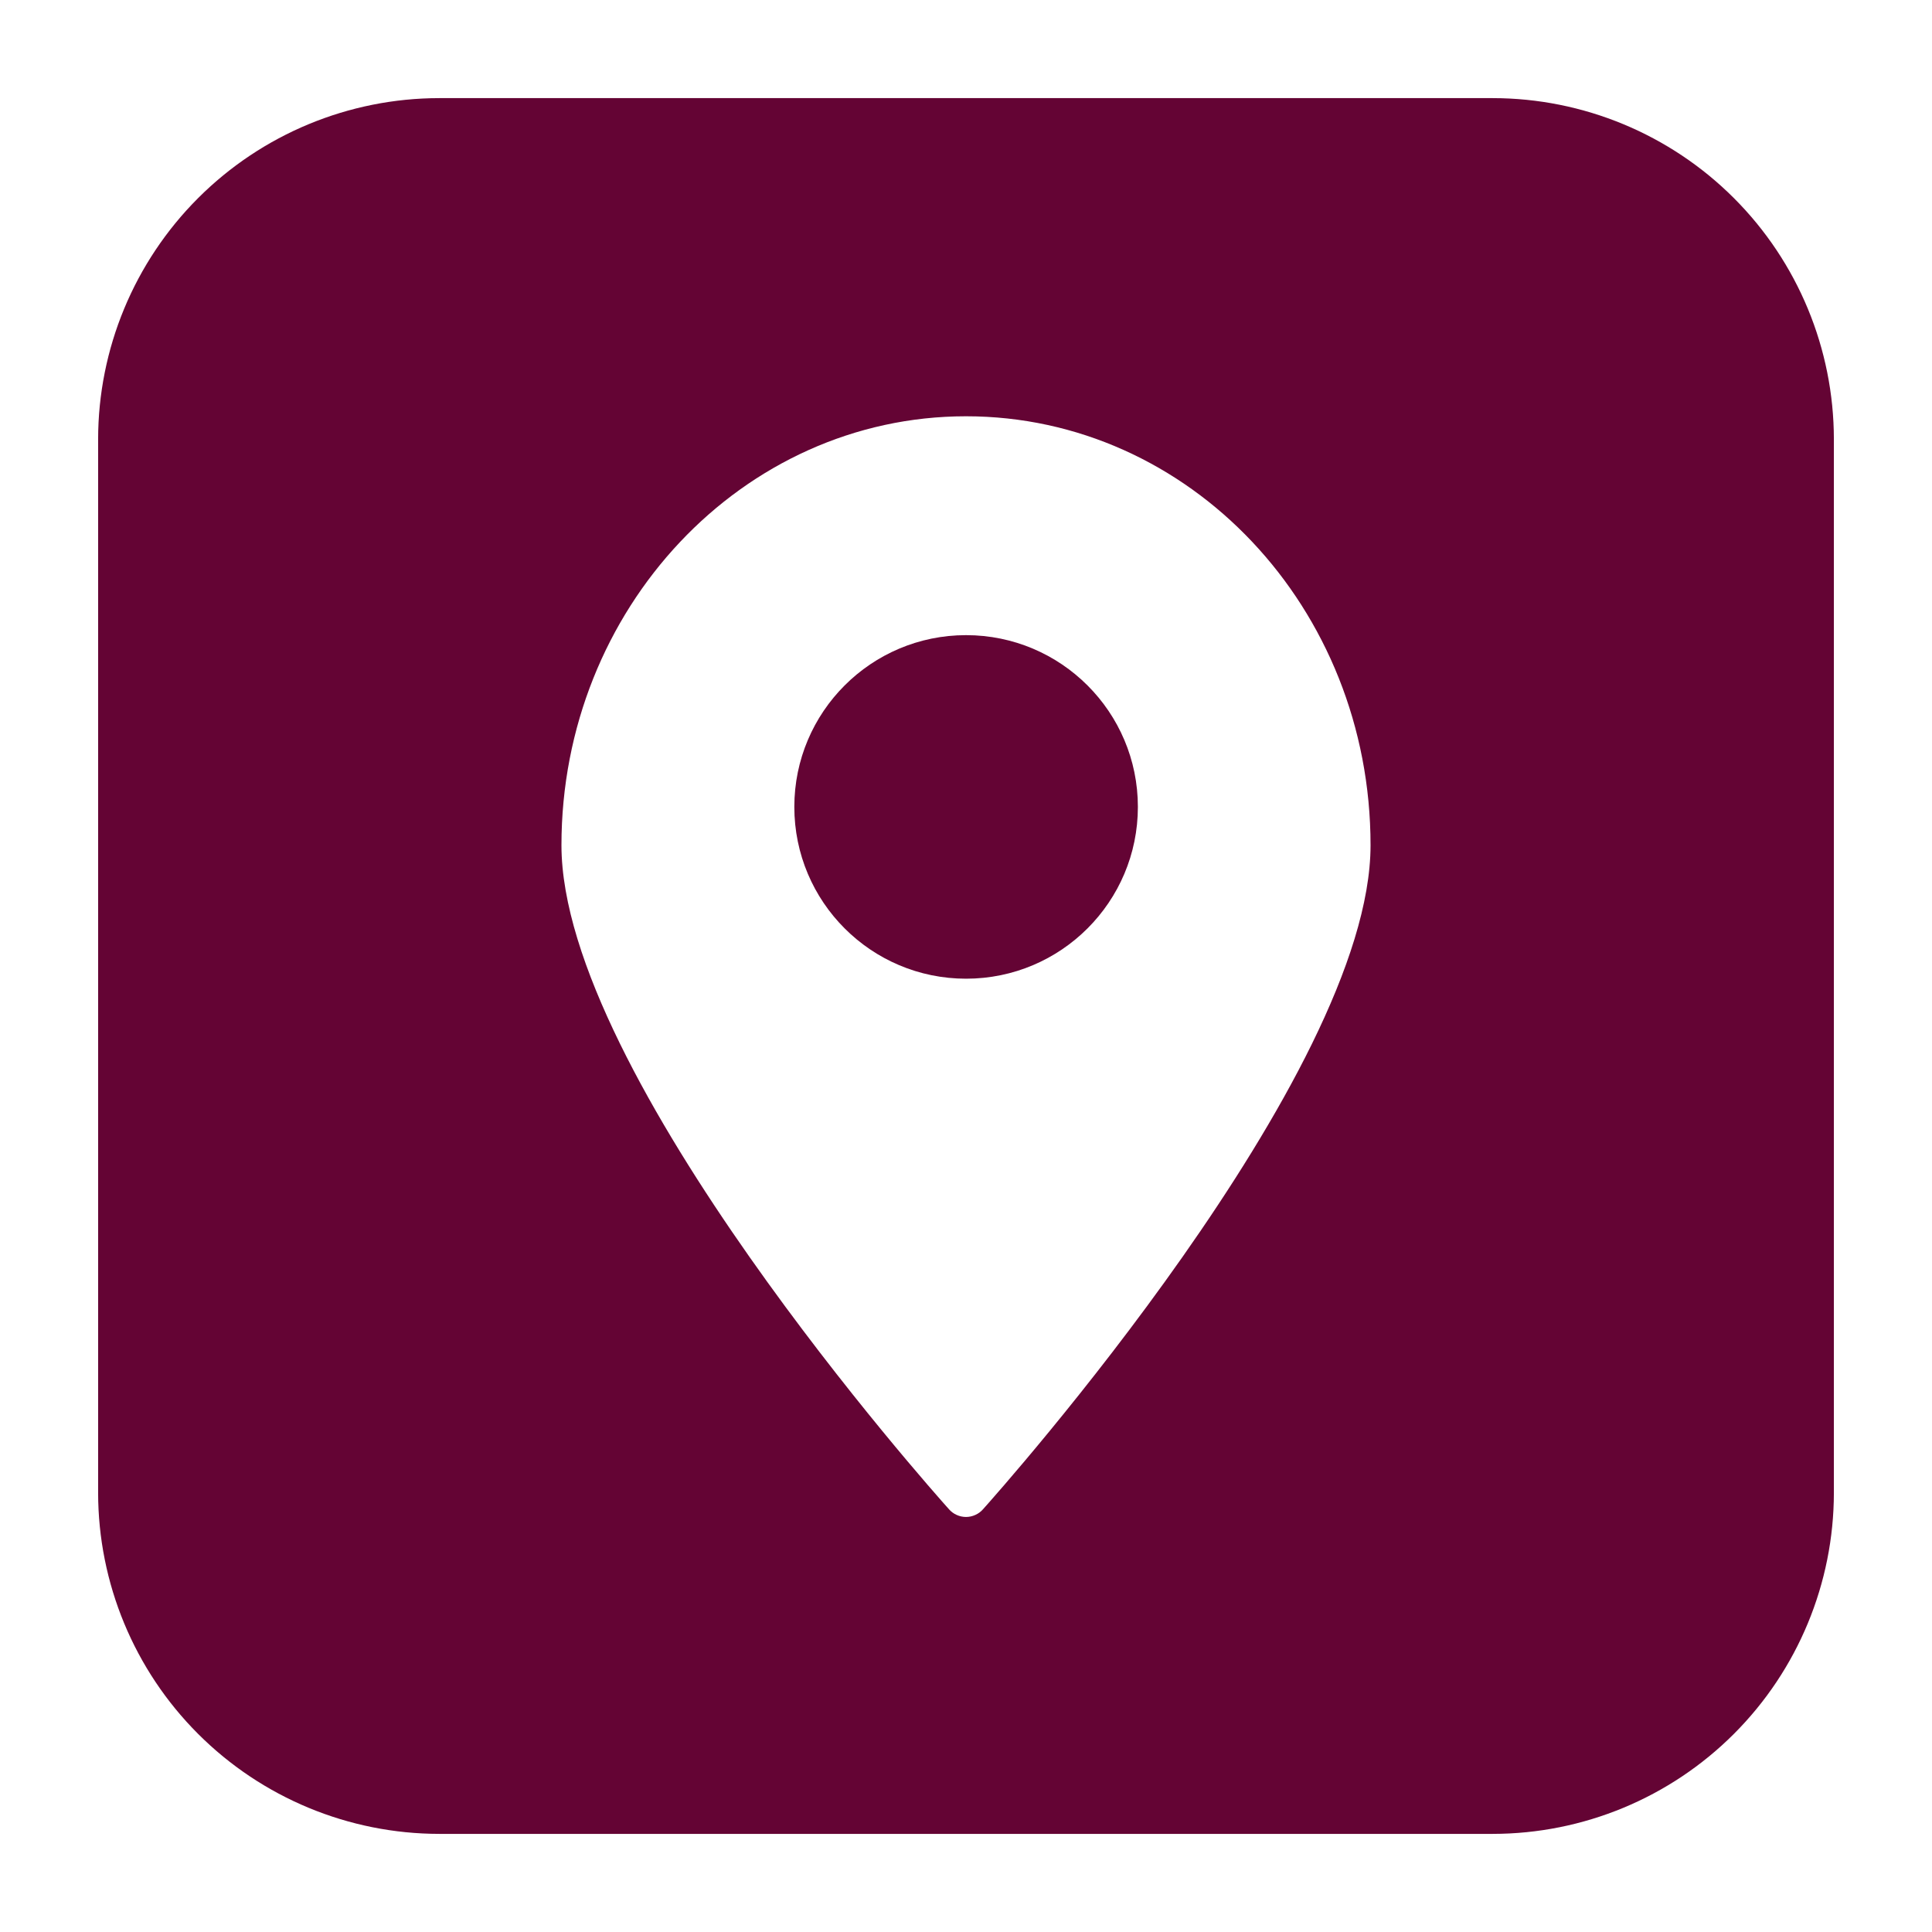
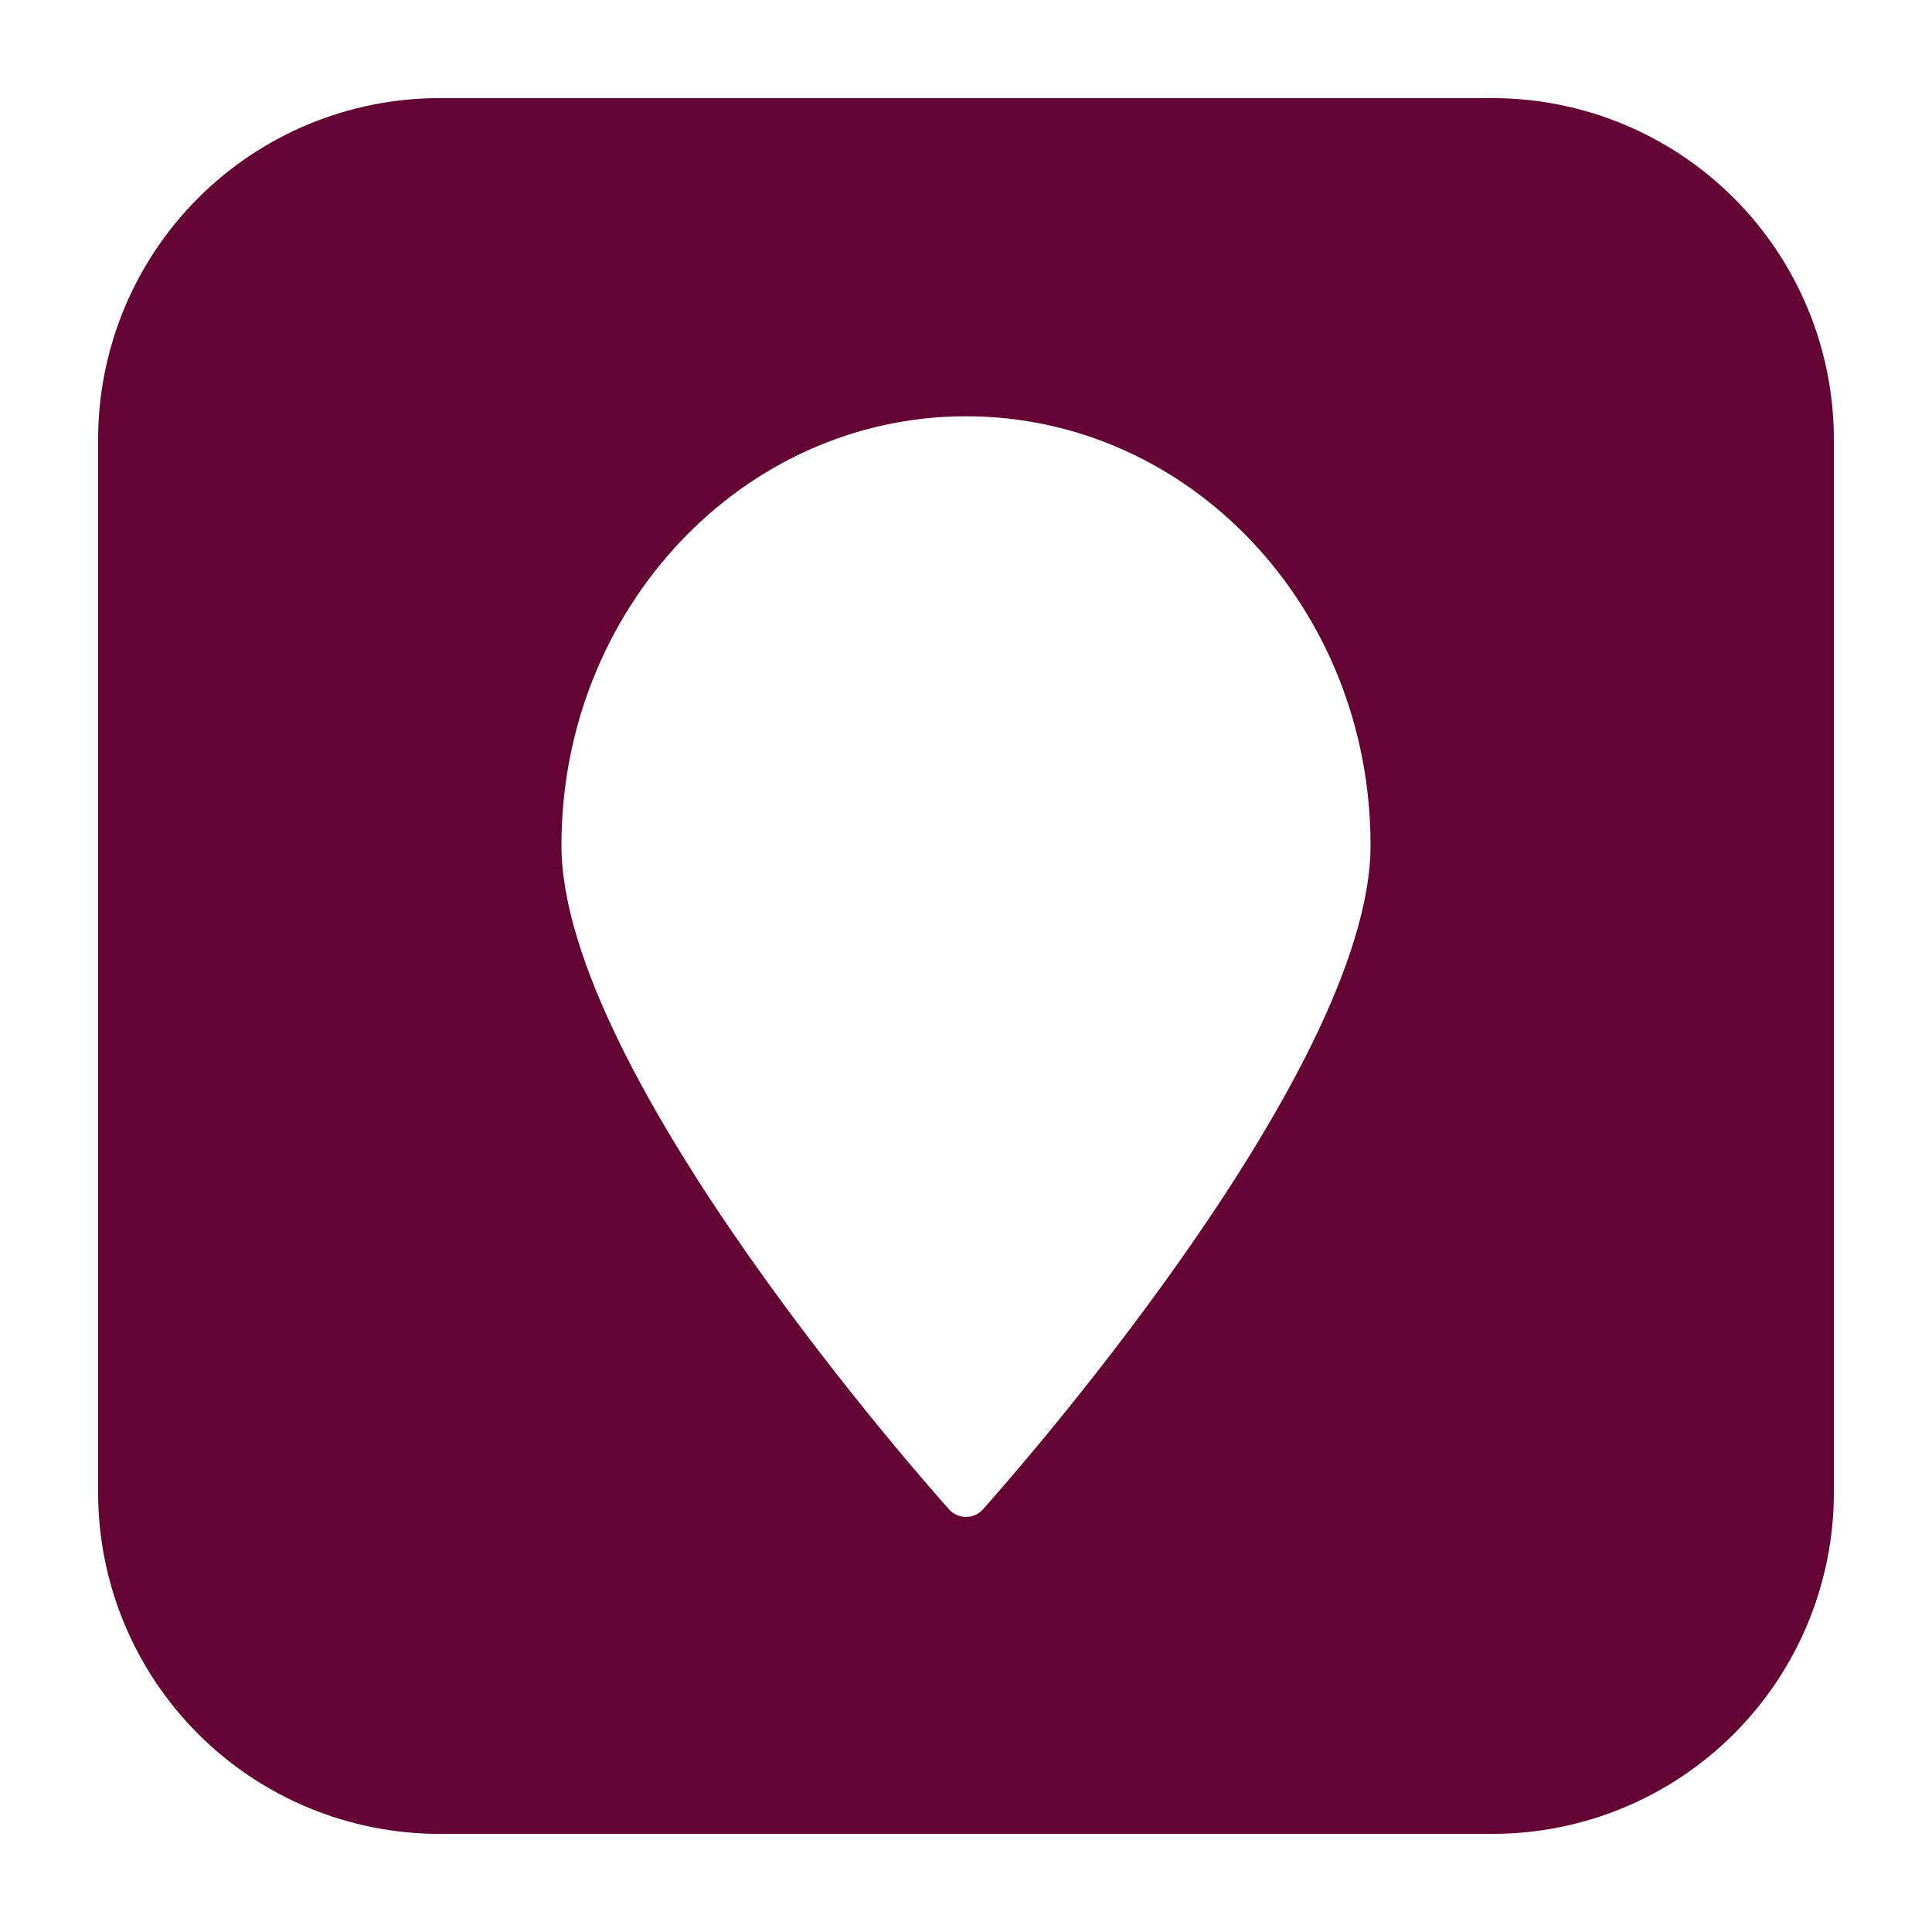
<svg xmlns="http://www.w3.org/2000/svg" width="28" height="28" viewBox="0 0 28 28" fill="none">
  <path d="M21.634 1.422H6.366C5.055 1.423 3.798 1.944 2.871 2.871C1.944 3.798 1.423 5.055 1.422 6.366V21.634C1.423 22.945 1.944 24.202 2.871 25.129C3.798 26.056 5.055 26.577 6.366 26.578H21.634C22.945 26.577 24.202 26.056 25.129 25.129C26.056 24.202 26.577 22.945 26.578 21.634V6.366C26.577 5.055 26.056 3.798 25.129 2.871C24.202 1.944 22.945 1.423 21.634 1.422ZM14.245 21.875C14.214 21.91 14.177 21.937 14.134 21.956C14.092 21.975 14.046 21.985 14 21.985C13.954 21.985 13.908 21.975 13.866 21.956C13.823 21.937 13.786 21.91 13.755 21.875C13.527 21.621 8.137 15.575 8.137 12.25C8.137 8.824 10.762 6.033 14 6.033C17.238 6.033 19.863 8.807 19.863 12.25C19.863 15.575 14.473 21.621 14.245 21.875Z" fill="#640434" />
-   <path d="M14.001 14.184C15.376 14.184 16.491 13.069 16.491 11.694C16.491 10.32 15.376 9.205 14.001 9.205C12.626 9.205 11.512 10.32 11.512 11.694C11.512 13.069 12.626 14.184 14.001 14.184Z" fill="#640434" />
</svg>